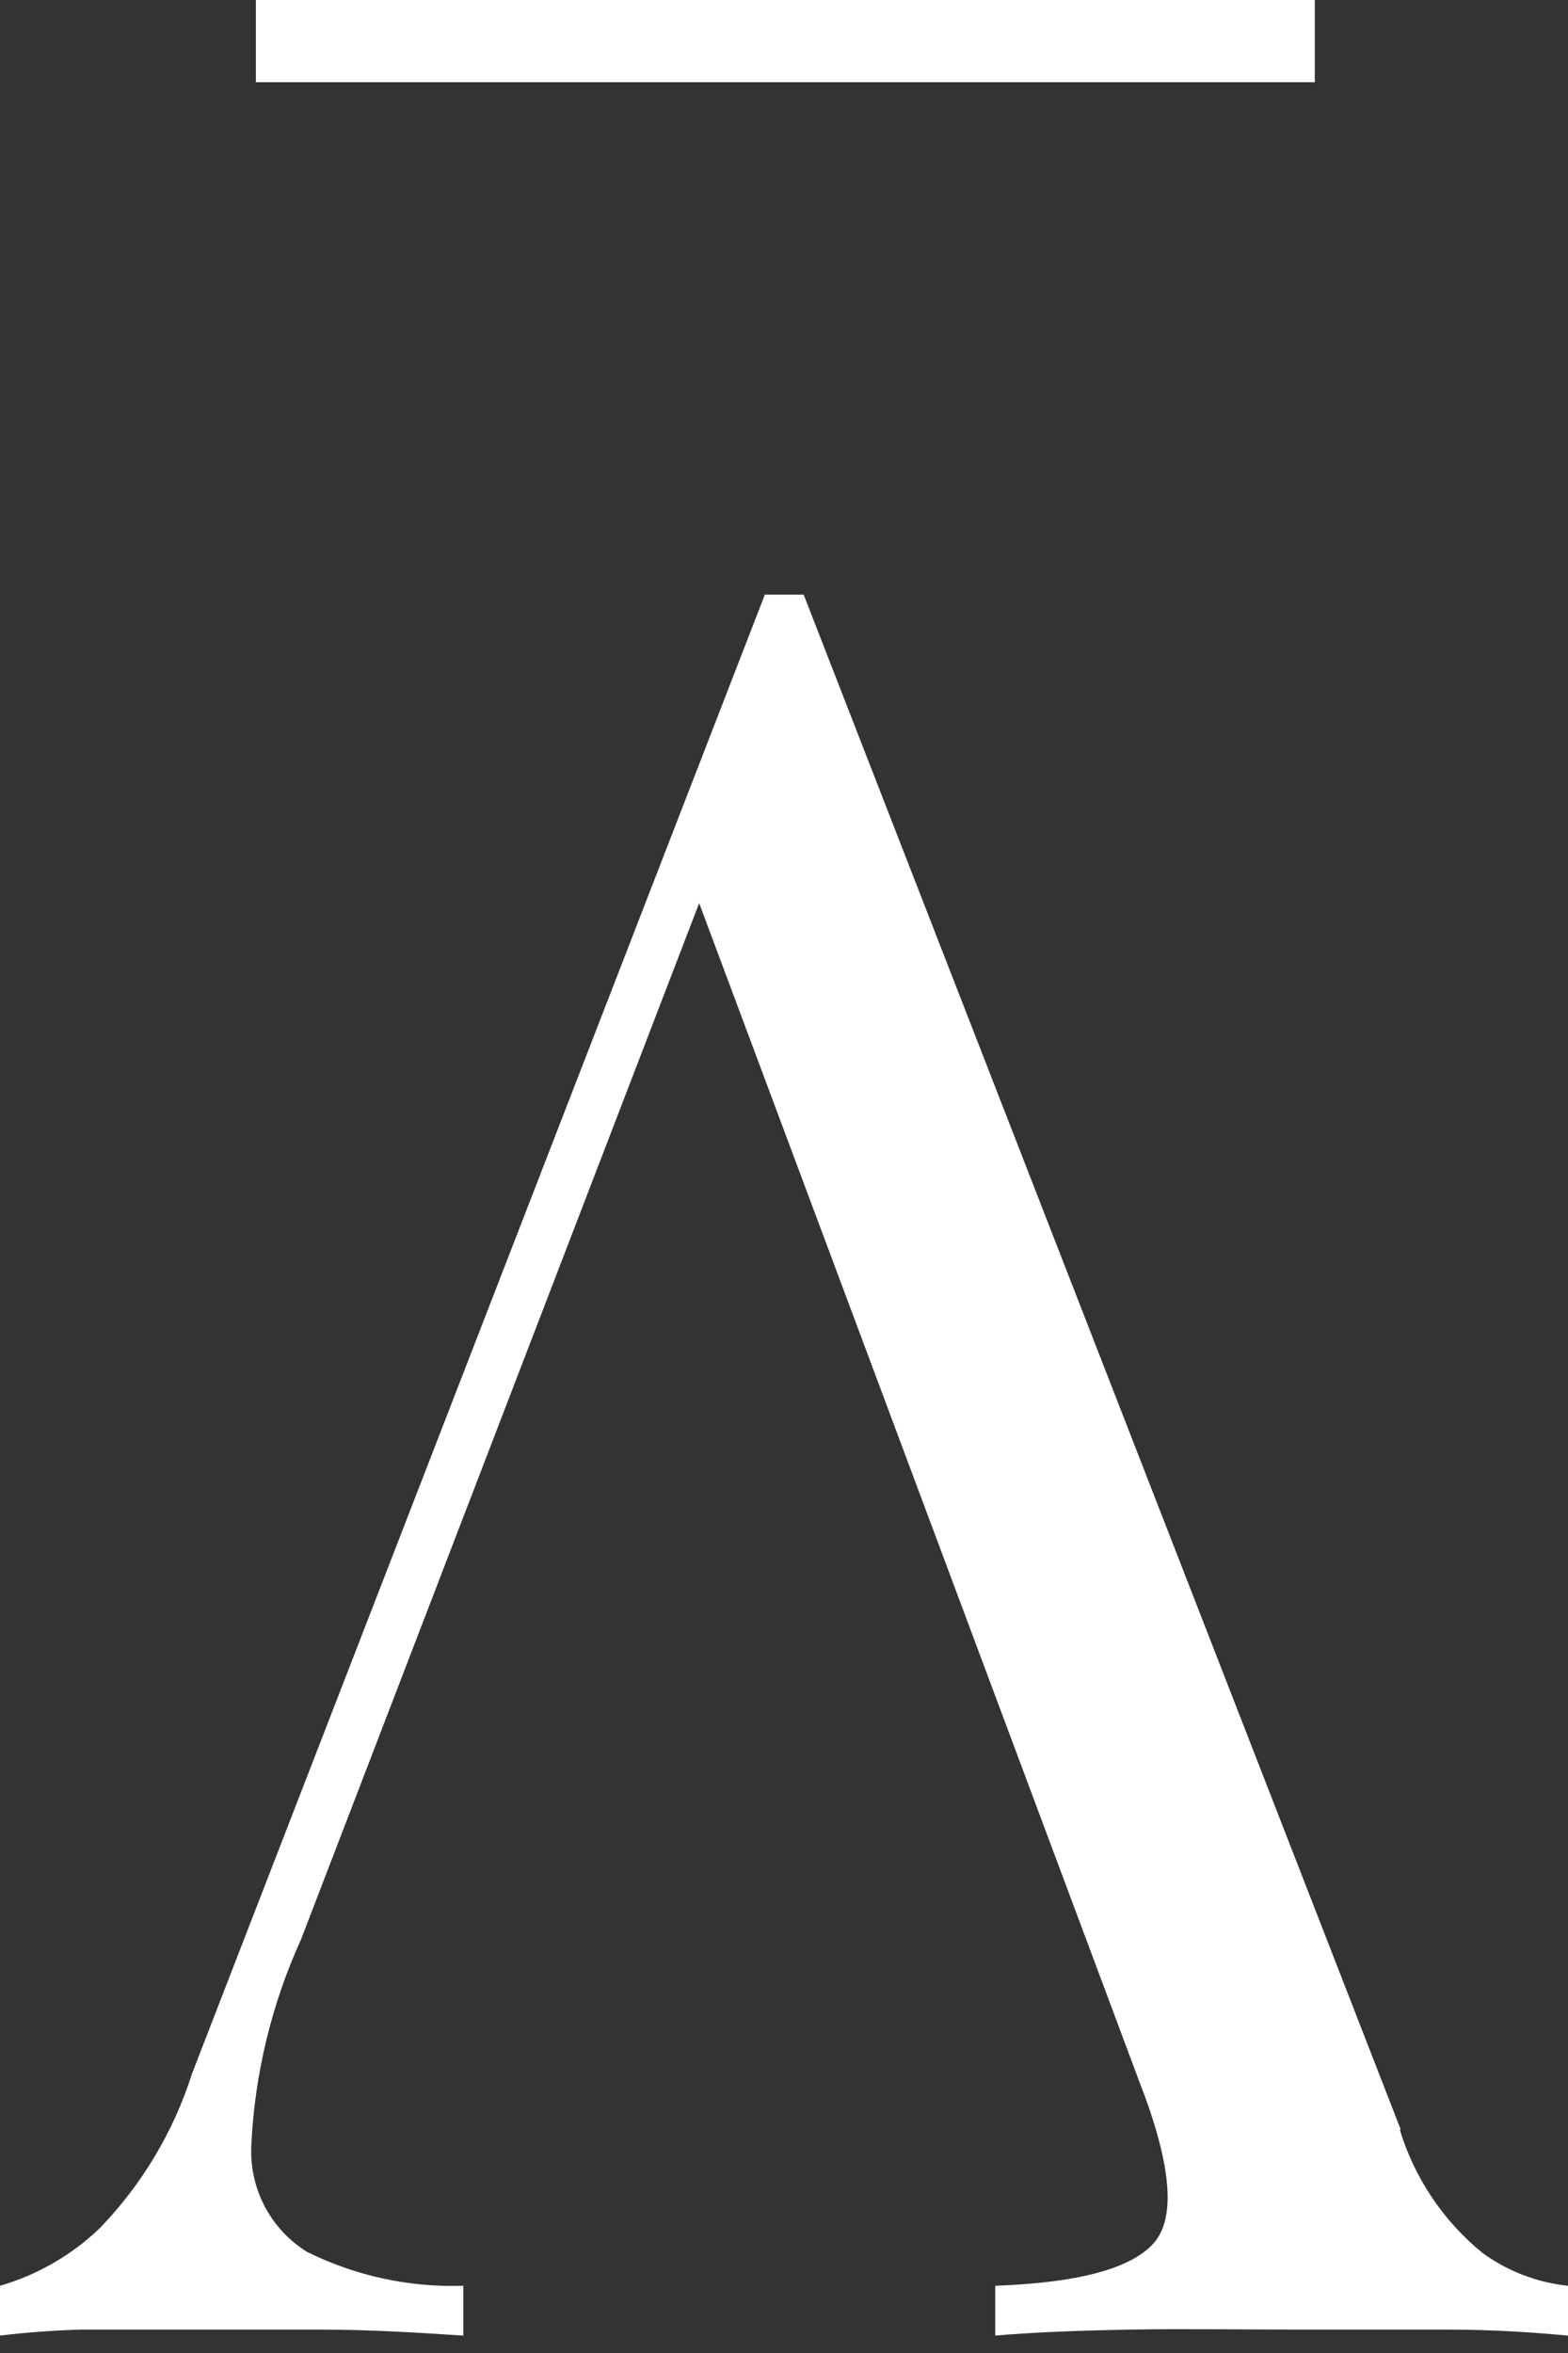
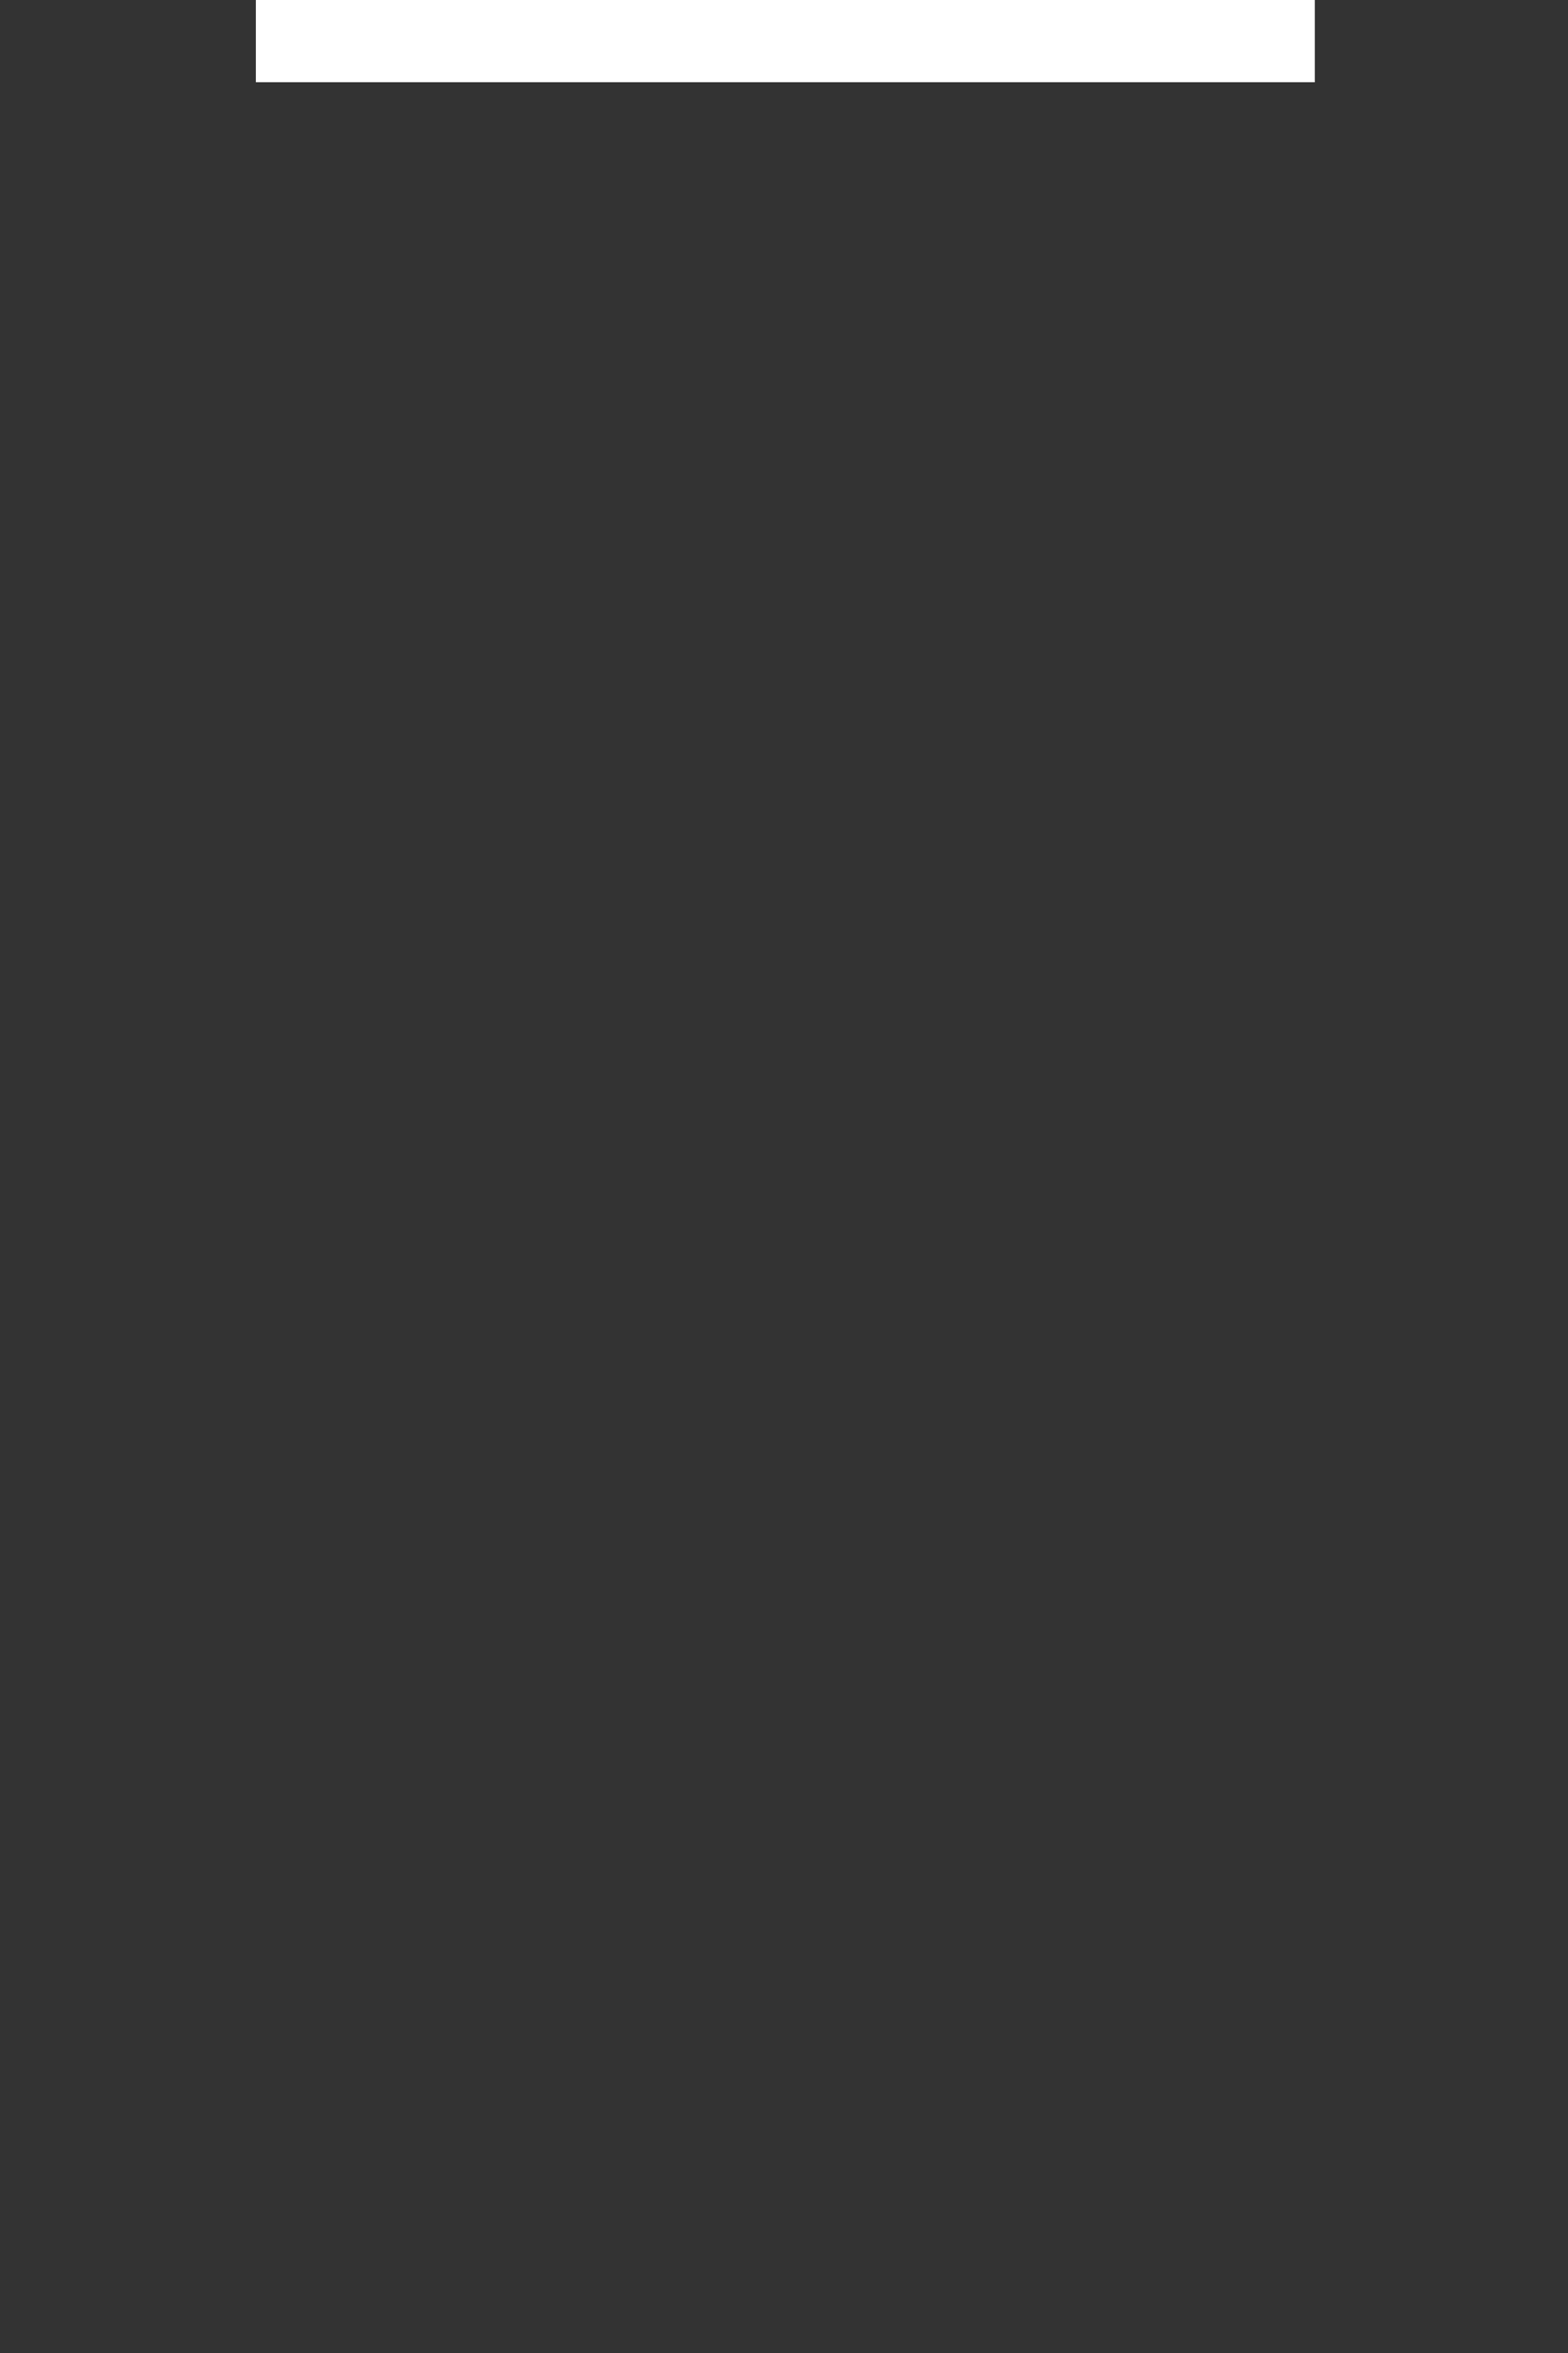
<svg xmlns="http://www.w3.org/2000/svg" width="64" height="96" viewBox="0 0 64 96" fill="none">
  <rect x="0" y="0" width="64" height="96" fill="#333333" stroke="none" />
-   <path d="M57.176 86.892L32.803 24.261H31.218L7.84 84.594C7.087 86.966 5.793 89.131 4.062 90.918C2.915 92.013 1.522 92.815 0 93.257V95.29C0.988 95.168 2.065 95.087 3.23 95.046C4.387 95.046 5.809 95.046 7.454 95.046C9.099 95.046 11.049 95.046 13.08 95.046C15.111 95.046 17.041 95.168 18.91 95.29V93.257C16.702 93.33 14.511 92.855 12.532 91.874C11.801 91.421 11.205 90.781 10.805 90.019C10.405 89.257 10.216 88.402 10.257 87.543C10.392 84.632 11.082 81.775 12.288 79.124L28.537 36.848L46.492 84.899C47.812 88.275 48.015 90.491 47.081 91.528C46.147 92.565 43.994 93.135 40.622 93.257V95.29C42.003 95.168 43.831 95.087 46.086 95.046C48.34 95.006 50.757 95.046 53.357 95.046C55.266 95.046 57.196 95.046 59.126 95.046C61.055 95.046 62.66 95.168 64 95.29V93.257C62.738 93.126 61.532 92.663 60.507 91.915C58.91 90.612 57.736 88.864 57.135 86.892" fill="white" />
  <path d="M53.665 0H10.443V3.355H53.665V0Z" fill="white" />
</svg>